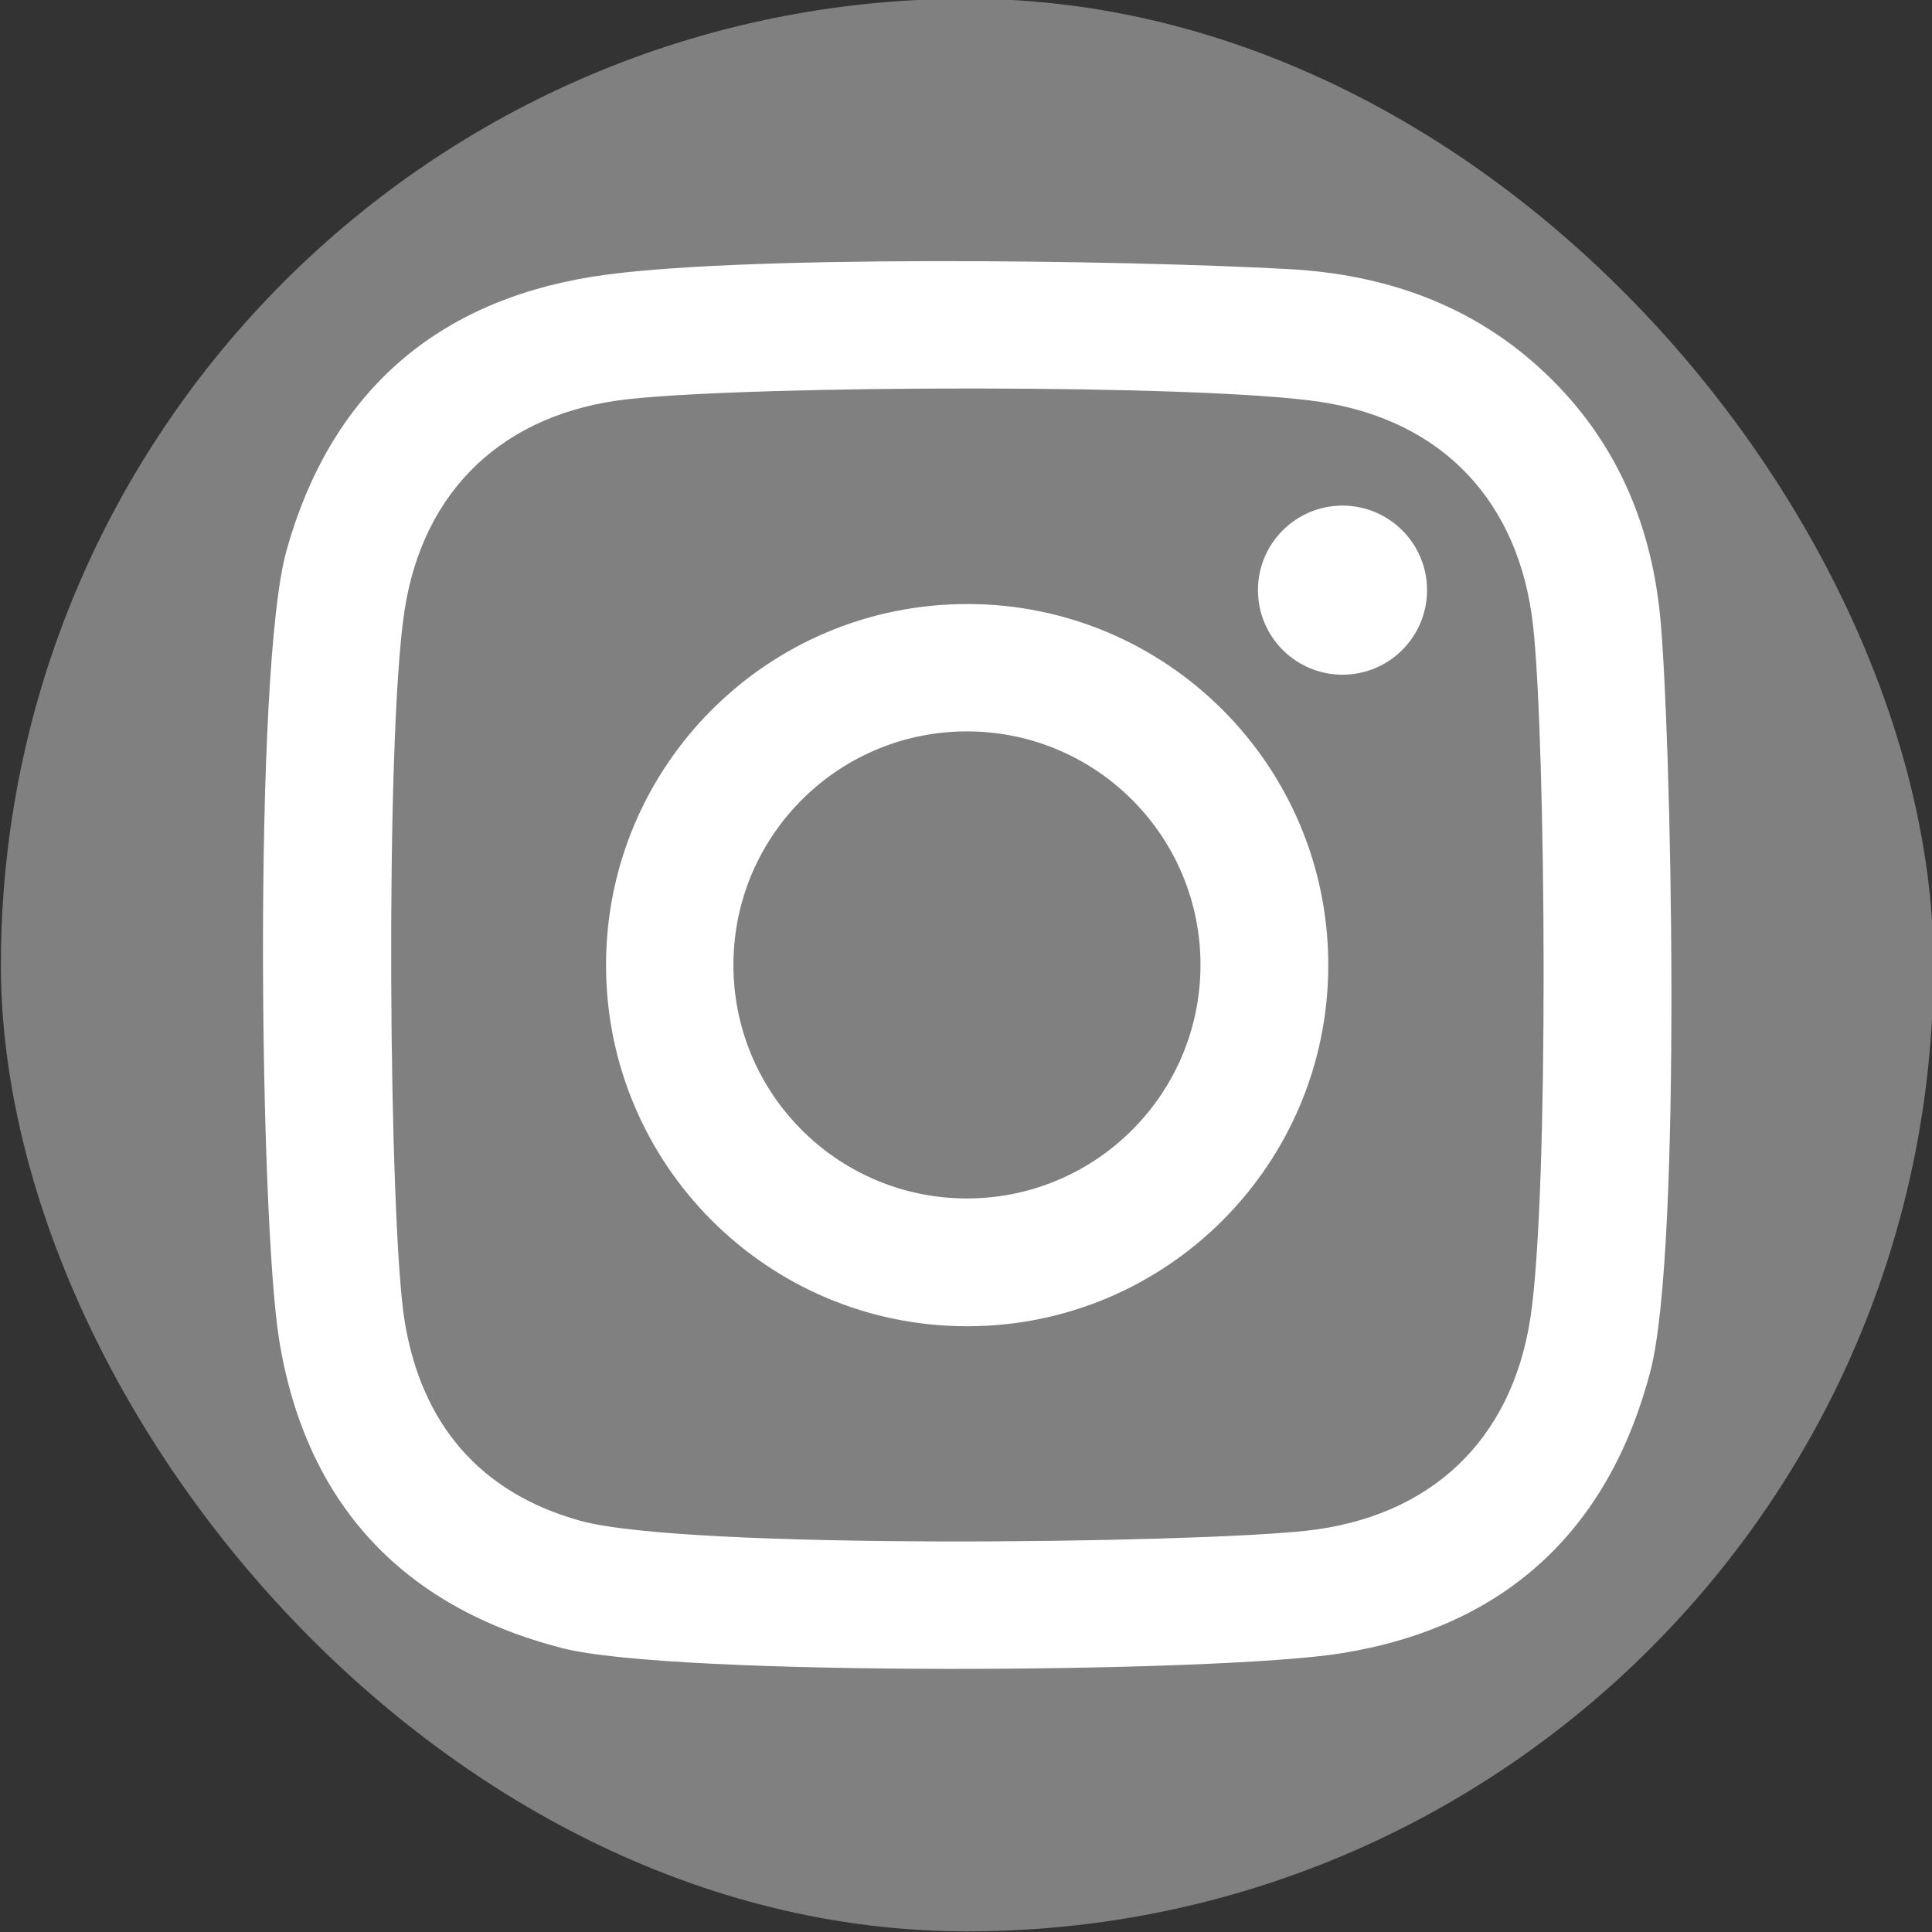
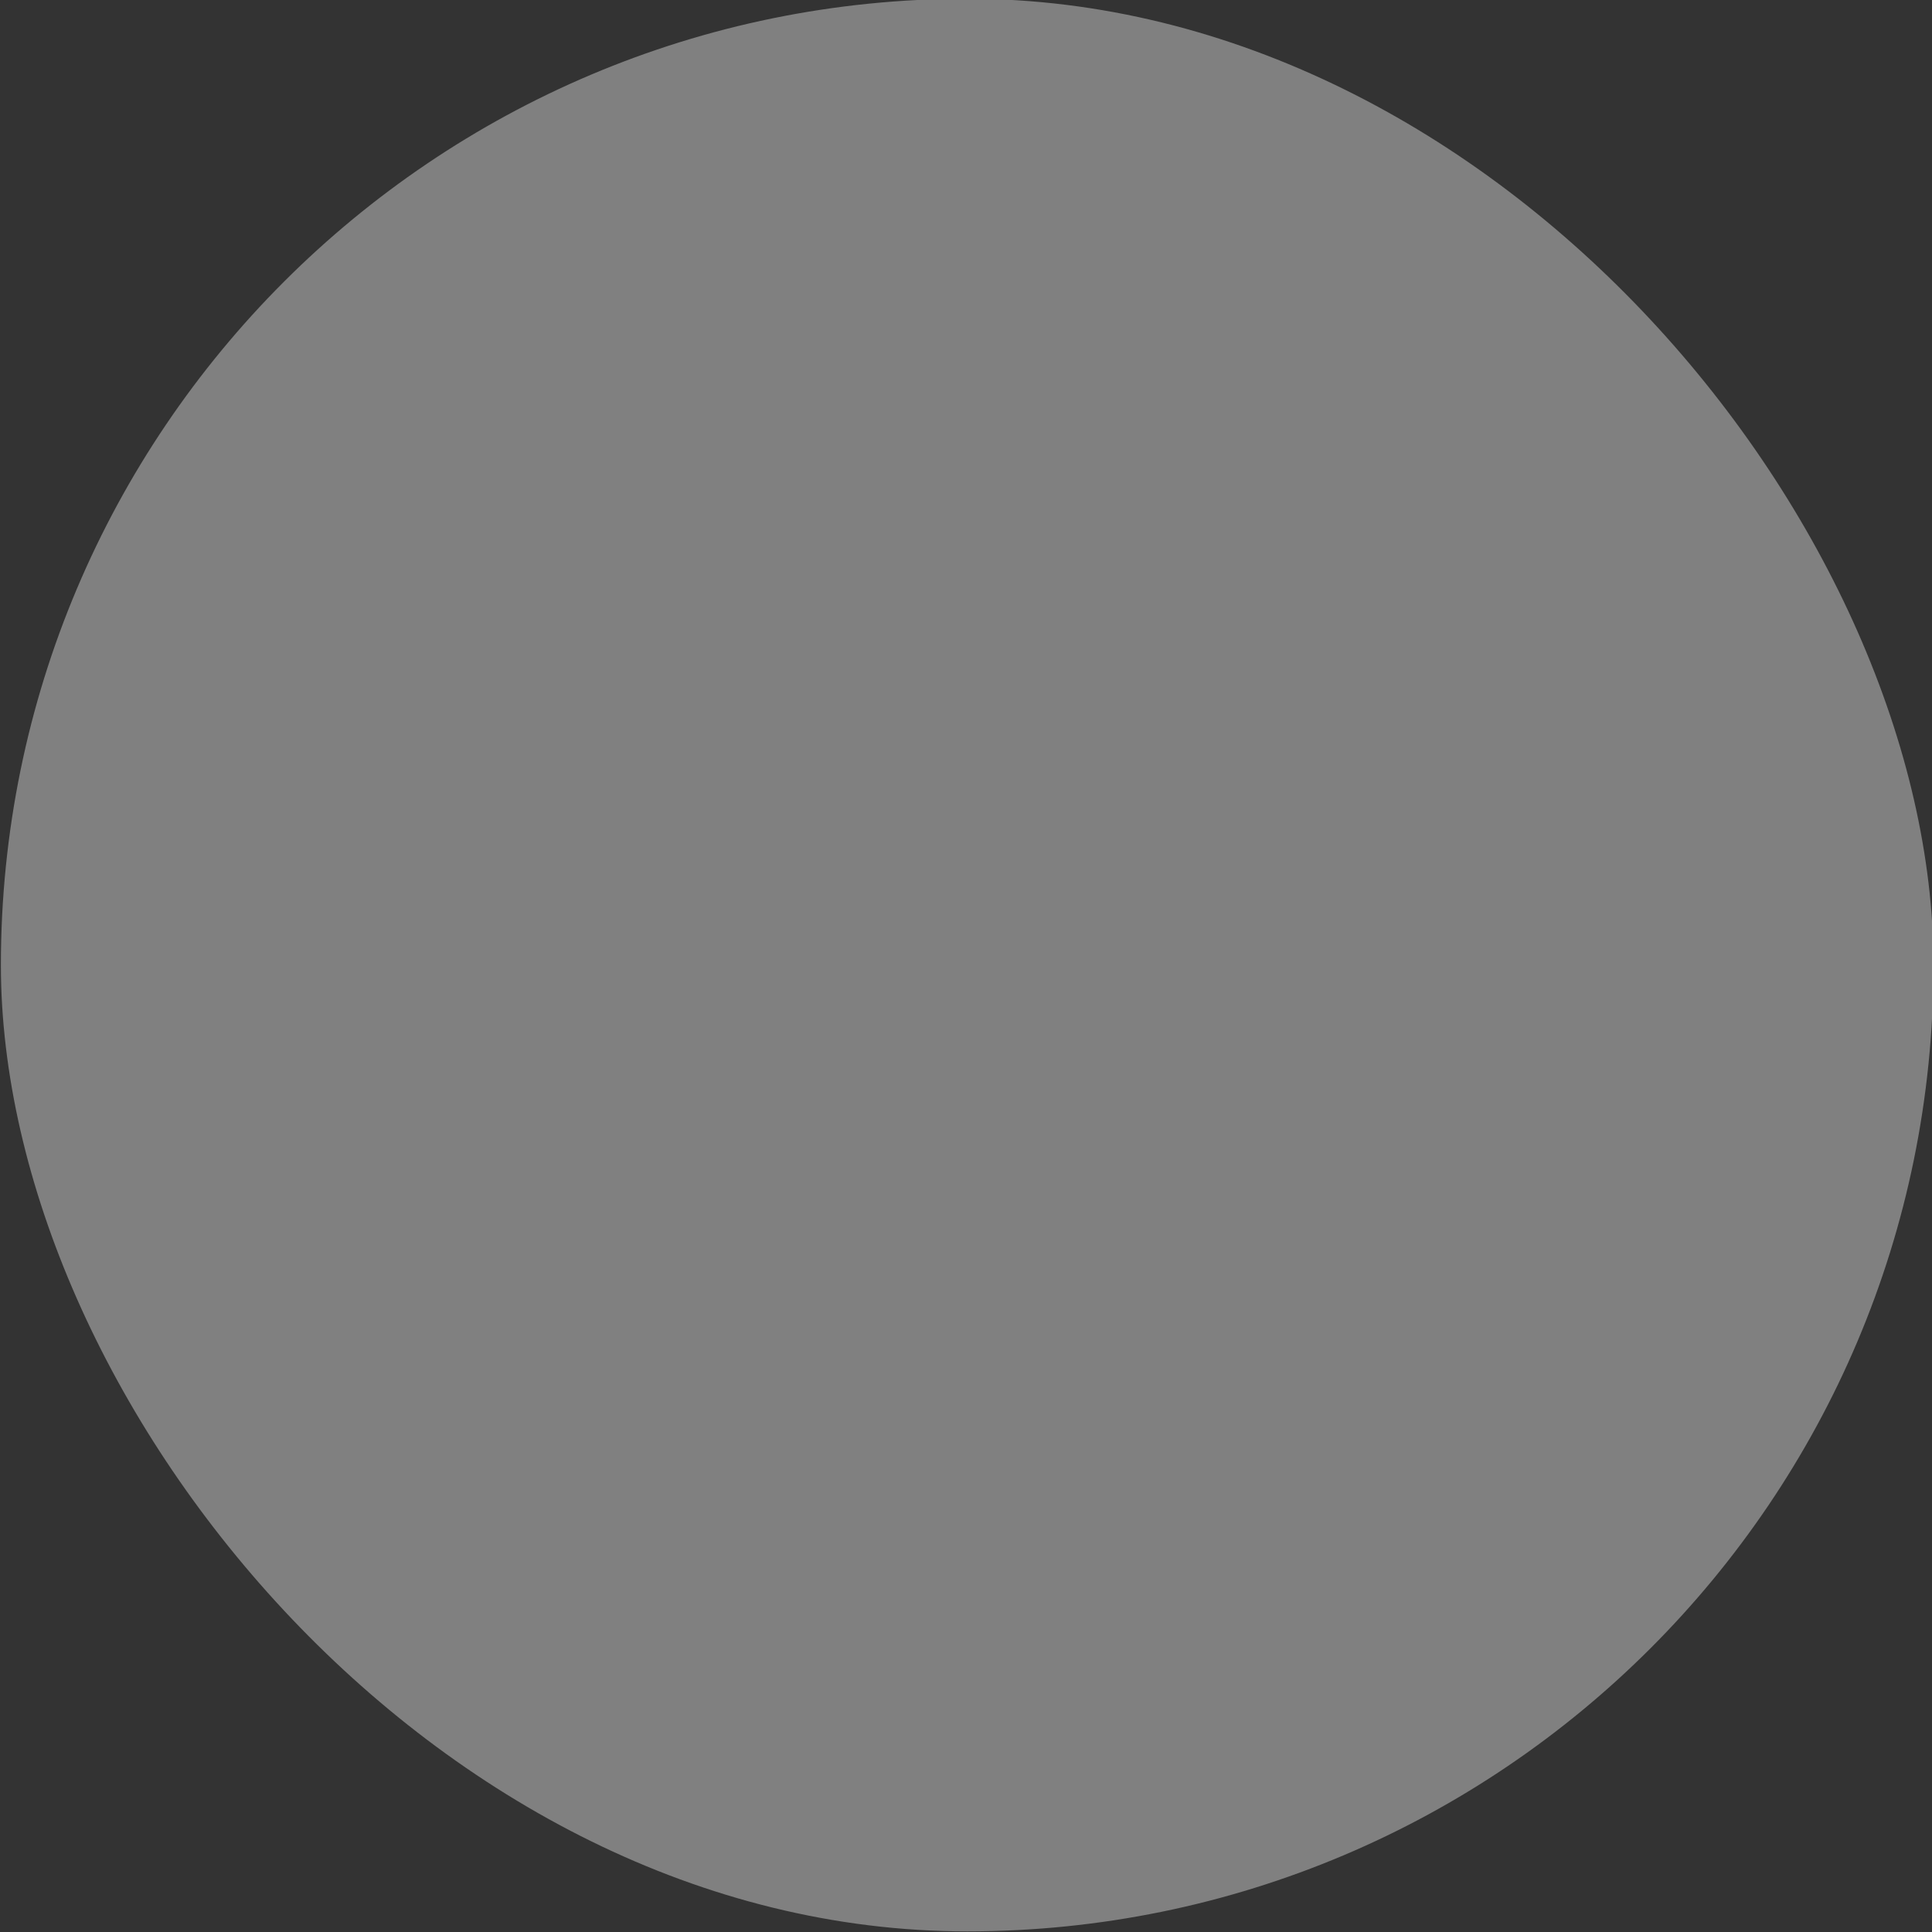
<svg xmlns="http://www.w3.org/2000/svg" id="_x2DC_àð_x5F_1" viewBox="0 0 608 608">
  <rect x="0" y="0" width="608" height="608" fill="#333333" stroke="none" />
  <defs>
    <style>.cls-1{fill:#fff;}.cls-2{fill:gray;}</style>
  </defs>
  <rect class="cls-2" x=".28" y="-.4" width="608.19" height="608.2" rx="304.1" ry="304.1" />
-   <path class="cls-1" d="M522.38,193.3c-2.98-29.16-14.16-54.97-35.85-75.64-22.8-21.76-50.7-31.37-81.27-32.99-52.09-2.84-175.78-4.62-219.21,2.47-49.63,8.09-82.16,37.05-95.88,86.08-10.56,37.71-8.44,211.52-2.27,248.79,8.41,50.97,38.54,83.65,89.05,96.66,34.96,9.02,206.77,7.85,245.33,1.59,51.01-8.25,83.82-38.21,97.08-88.64,10.13-38.71,6.56-203.42,3.02-238.33ZM481.61,414.77c-5.93,38.72-31.62,62.7-70.54,66.96-35.75,3.92-195.4,6.09-228.56-3.17-31.72-8.86-49.86-30.67-55.14-62.6-5.03-30.5-6.29-182.88-.09-223.66,5.84-38.39,31.52-62.34,70.22-66.66,39.27-4.4,180.55-4.9,218.17.86,38.63,5.92,62.58,31.67,66.82,70.65,3.96,36.37,5.1,178.54-.88,217.63ZM304.41,190.09c-62.76-.03-113.67,50.83-113.69,113.59-.03,62.76,50.83,113.67,113.6,113.69,62.76.03,113.66-50.83,113.69-113.6.03-62.77-50.83-113.67-113.59-113.69ZM303.64,377.15c-40.59-.36-73.19-33.56-72.83-74.14.36-40.59,33.55-73.19,74.14-72.84,40.59.36,73.2,33.55,72.84,74.14-.36,40.58-33.55,73.19-74.14,72.84ZM449.09,185.78c-.03,14.7-11.97,26.58-26.67,26.55-14.69-.04-26.58-11.98-26.54-26.67.03-14.7,11.97-26.58,26.67-26.55,14.69.04,26.58,11.98,26.54,26.67Z" />
</svg>